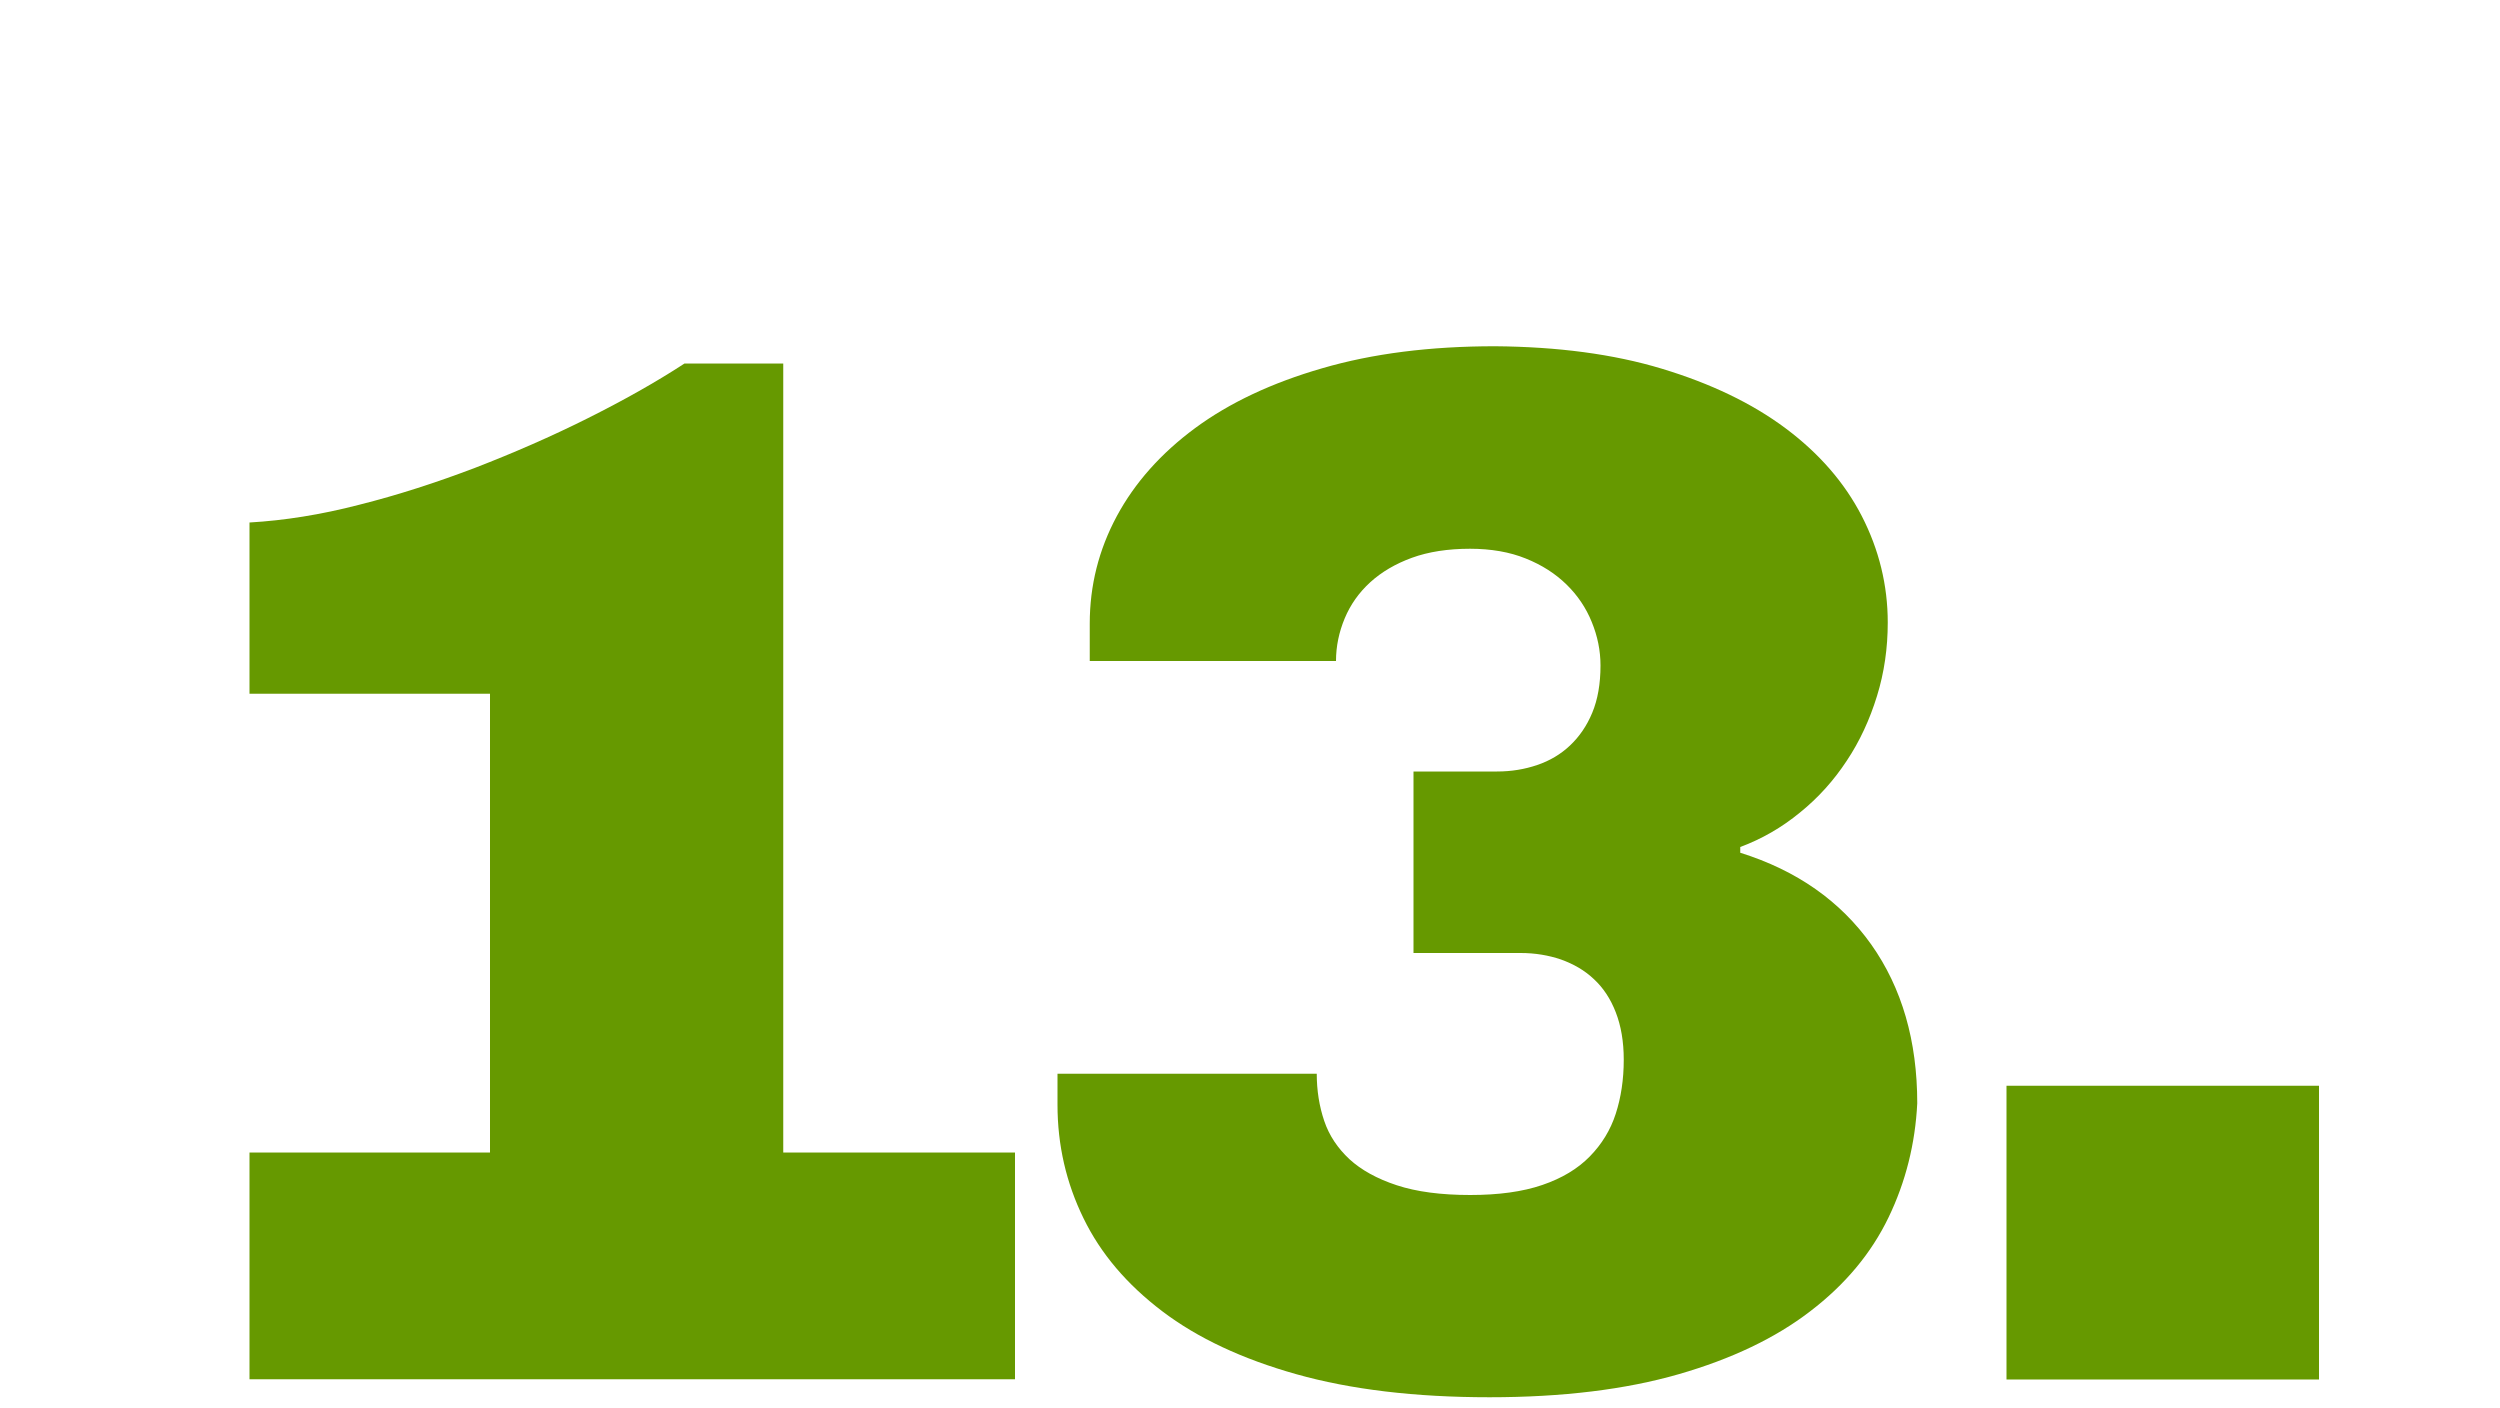
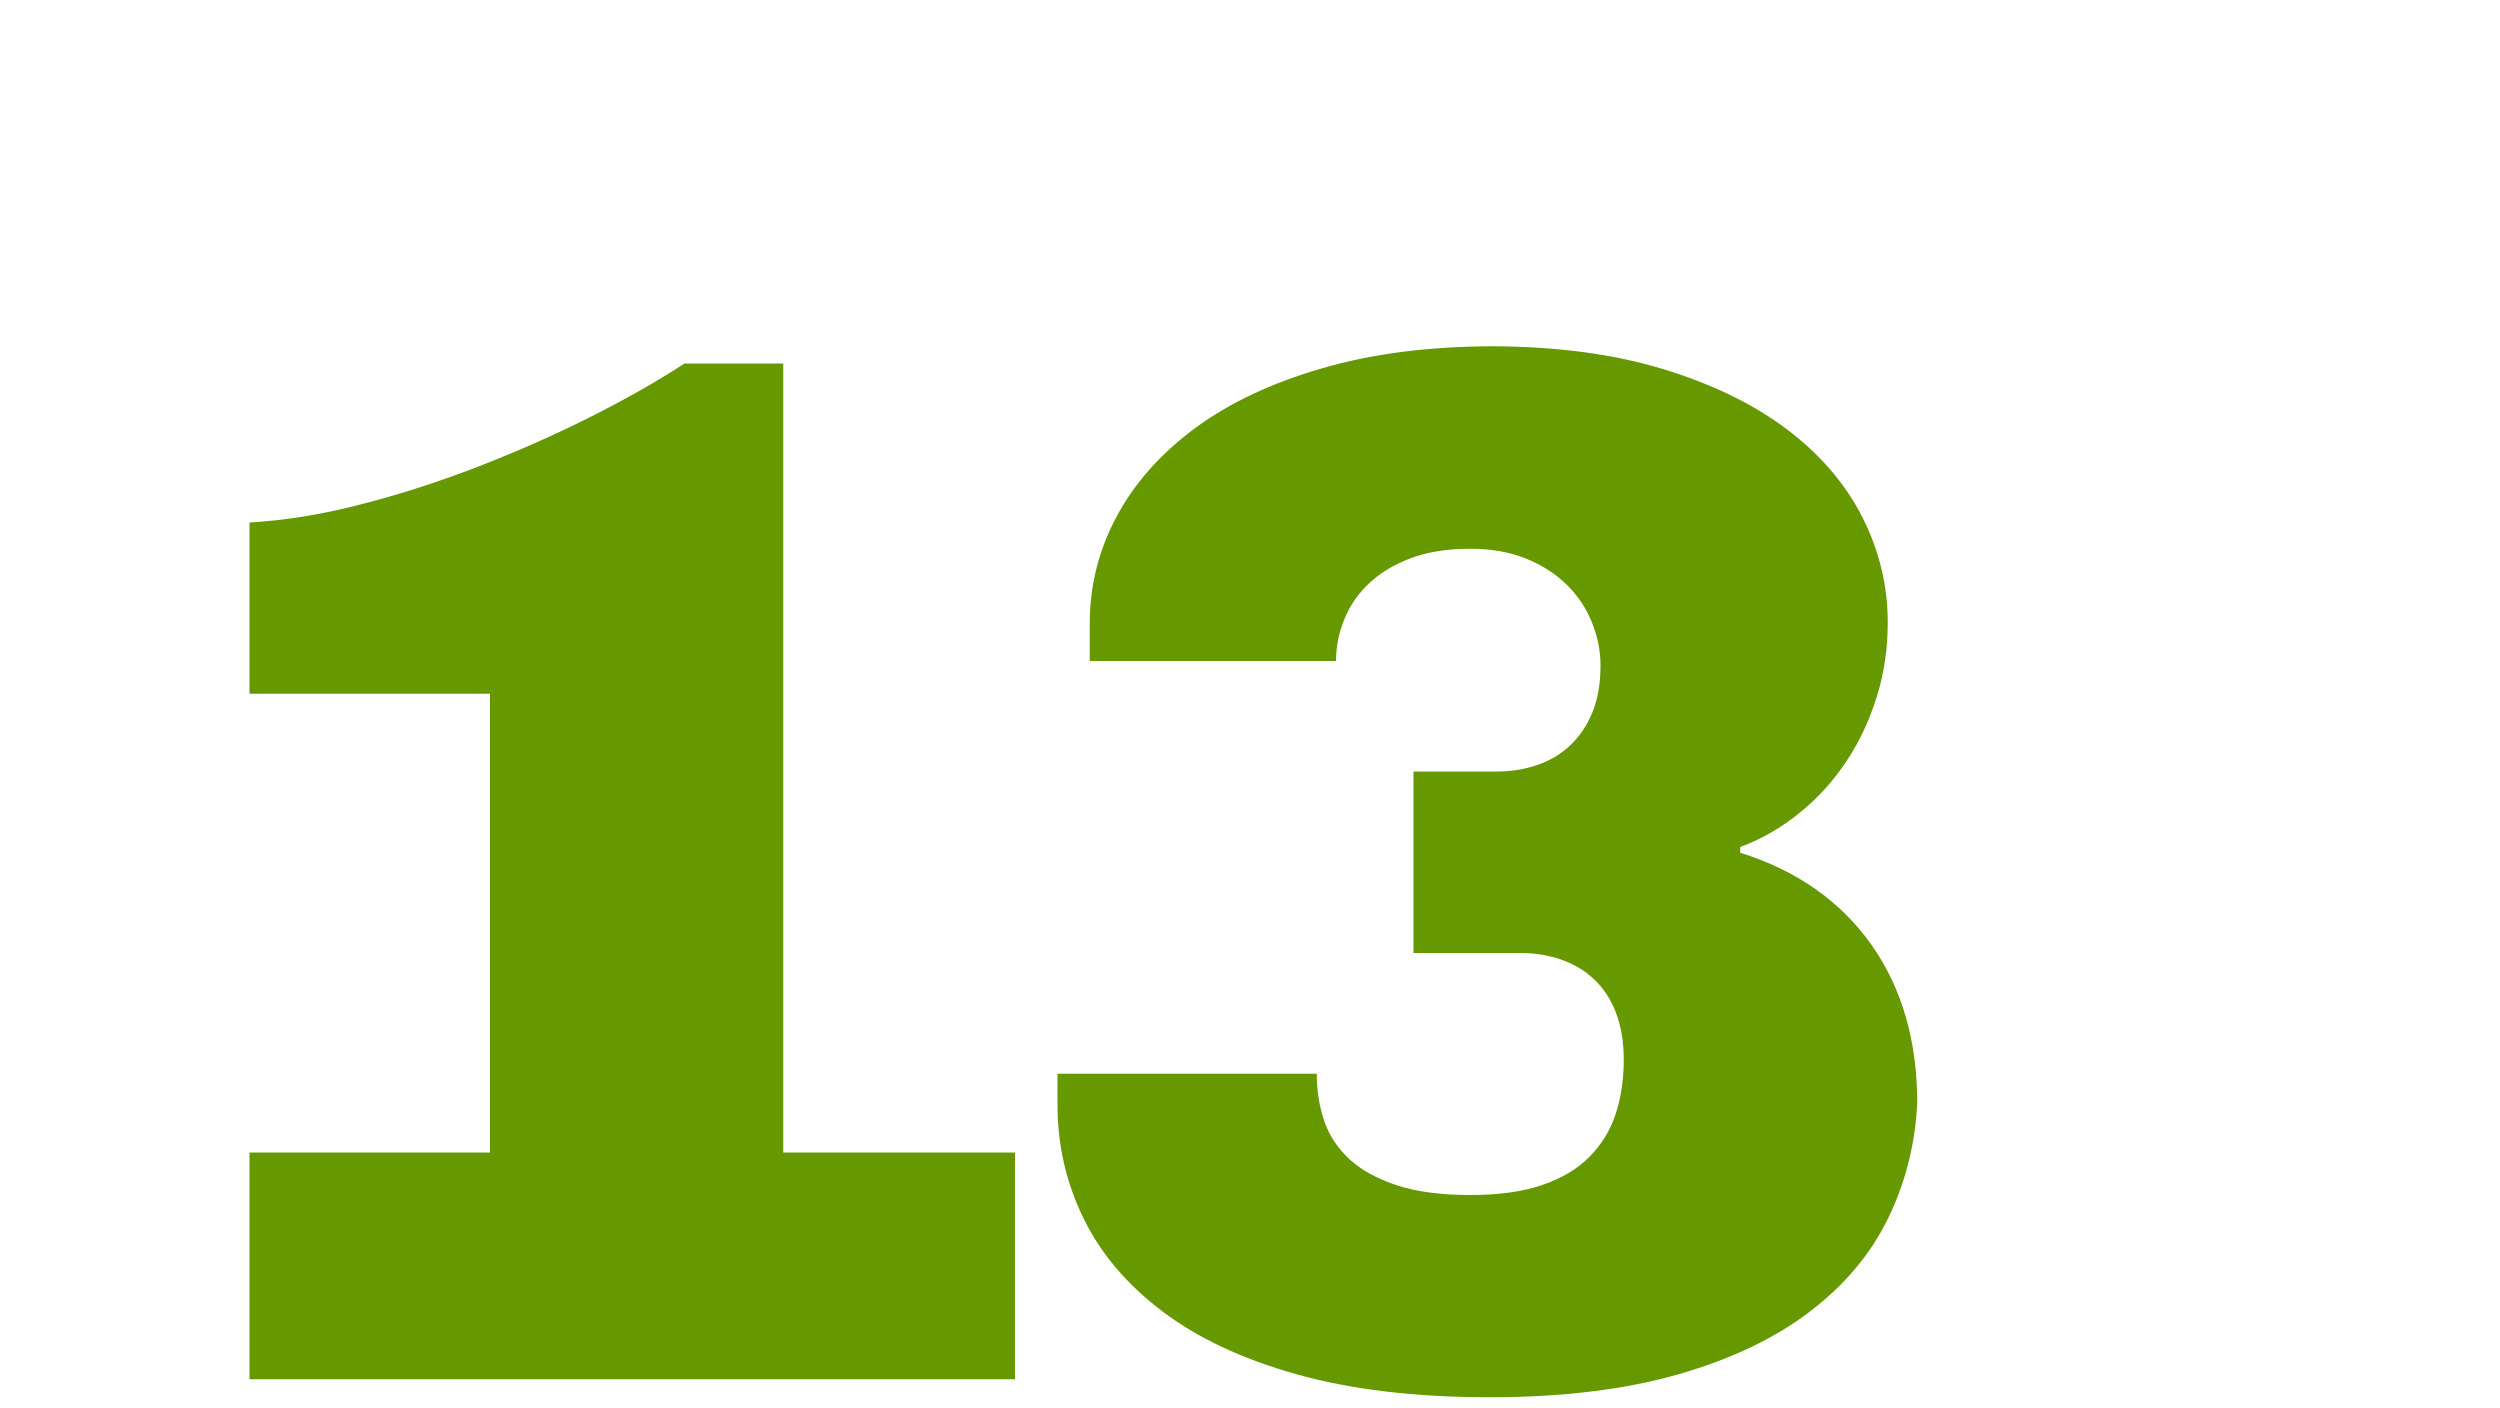
<svg xmlns="http://www.w3.org/2000/svg" version="1.1" id="Ebene_1" x="0px" y="0px" width="1000px" height="563px" viewBox="0 0 1000 563" style="enable-background:new 0 0 1000 563;" xml:space="preserve">
  <style type="text/css">
	.st0{fill:#669900;}
</style>
  <g>
    <path class="st0" d="M313.2,461H406v90.7H99.8V461H196V277.5H99.8V209c13.8-0.8,28.5-3.1,43.9-7.1c15.5-3.9,30.9-8.9,46.4-14.8   c15.5-6,30.4-12.5,44.8-19.7s27.4-14.5,38.9-22h39.5V461z" />
    <path class="st0" d="M664.8,147.5c19.5,5.9,36,13.8,49.4,23.8c13.4,10,23.6,21.7,30.5,35.1c6.9,13.4,10.4,27.7,10.4,42.6   c0,10.2-1.4,20-4.3,29.4c-2.9,9.4-6.9,18.1-12.1,25.9c-5.2,7.9-11.4,14.8-18.7,20.7c-7.3,6-15.3,10.6-23.9,13.8v2.3   c22.7,7.1,40.1,19.4,52.4,36.7c12.3,17.4,18.4,38.6,18.4,63.5c-0.8,16.1-4.6,31.4-11.5,45.7c-6.9,14.3-17.3,26.8-31.3,37.5   c-13.9,10.7-31.5,19.1-52.7,25.2c-21.2,6.1-46.4,9.2-75.6,9.2c-29.8,0-55.5-3.1-77.2-9.2c-21.7-6.1-39.6-14.5-53.7-25.2   c-14.1-10.7-24.6-23-31.5-37.2c-6.9-14.1-10.4-29.2-10.4-45.4v-12.4h103.7c0,6.7,1,13,3,18.9c2,5.9,5.4,10.9,10.1,15.3   c4.7,4.3,11,7.8,18.9,10.4c7.9,2.6,17.7,3.9,29.4,3.9c11.3,0,20.9-1.3,28.8-4c7.9-2.7,14.2-6.5,19-11.4c4.8-4.9,8.3-10.6,10.4-17.1   c2.1-6.5,3.2-13.7,3.2-21.6c0-7.3-1.1-13.6-3.2-19c-2.1-5.4-5-9.8-8.8-13.3c-3.7-3.5-8.1-6-13.1-7.8c-5-1.7-10.4-2.6-16.1-2.6   h-42.9v-72.6h33.4c5.8,0,11.1-0.9,16.1-2.6c5-1.7,9.4-4.3,13.1-7.8c3.7-3.5,6.7-7.8,8.9-13.1c2.2-5.3,3.3-11.6,3.3-18.9   c0-6-1.2-11.8-3.5-17.4c-2.3-5.7-5.7-10.7-10.1-15c-4.4-4.3-9.8-7.8-16.3-10.4c-6.4-2.6-13.9-3.9-22.3-3.9   c-8.8,0-16.6,1.2-23.2,3.6c-6.6,2.4-12.2,5.7-16.7,9.8c-4.5,4.1-7.9,8.9-10.2,14.4s-3.5,11.2-3.5,17.1h-98.5v-15   c0-15.2,3.6-29.5,10.8-42.9c7.2-13.4,17.7-25.2,31.4-35.3c13.7-10.1,30.7-18.1,50.8-23.9c20.2-5.9,43.2-8.8,69.1-8.8   C623,138.7,645.3,141.6,664.8,147.5z" />
-     <path class="st0" d="M927.6,551.8h-125V434.3h125V551.8z" />
  </g>
</svg>